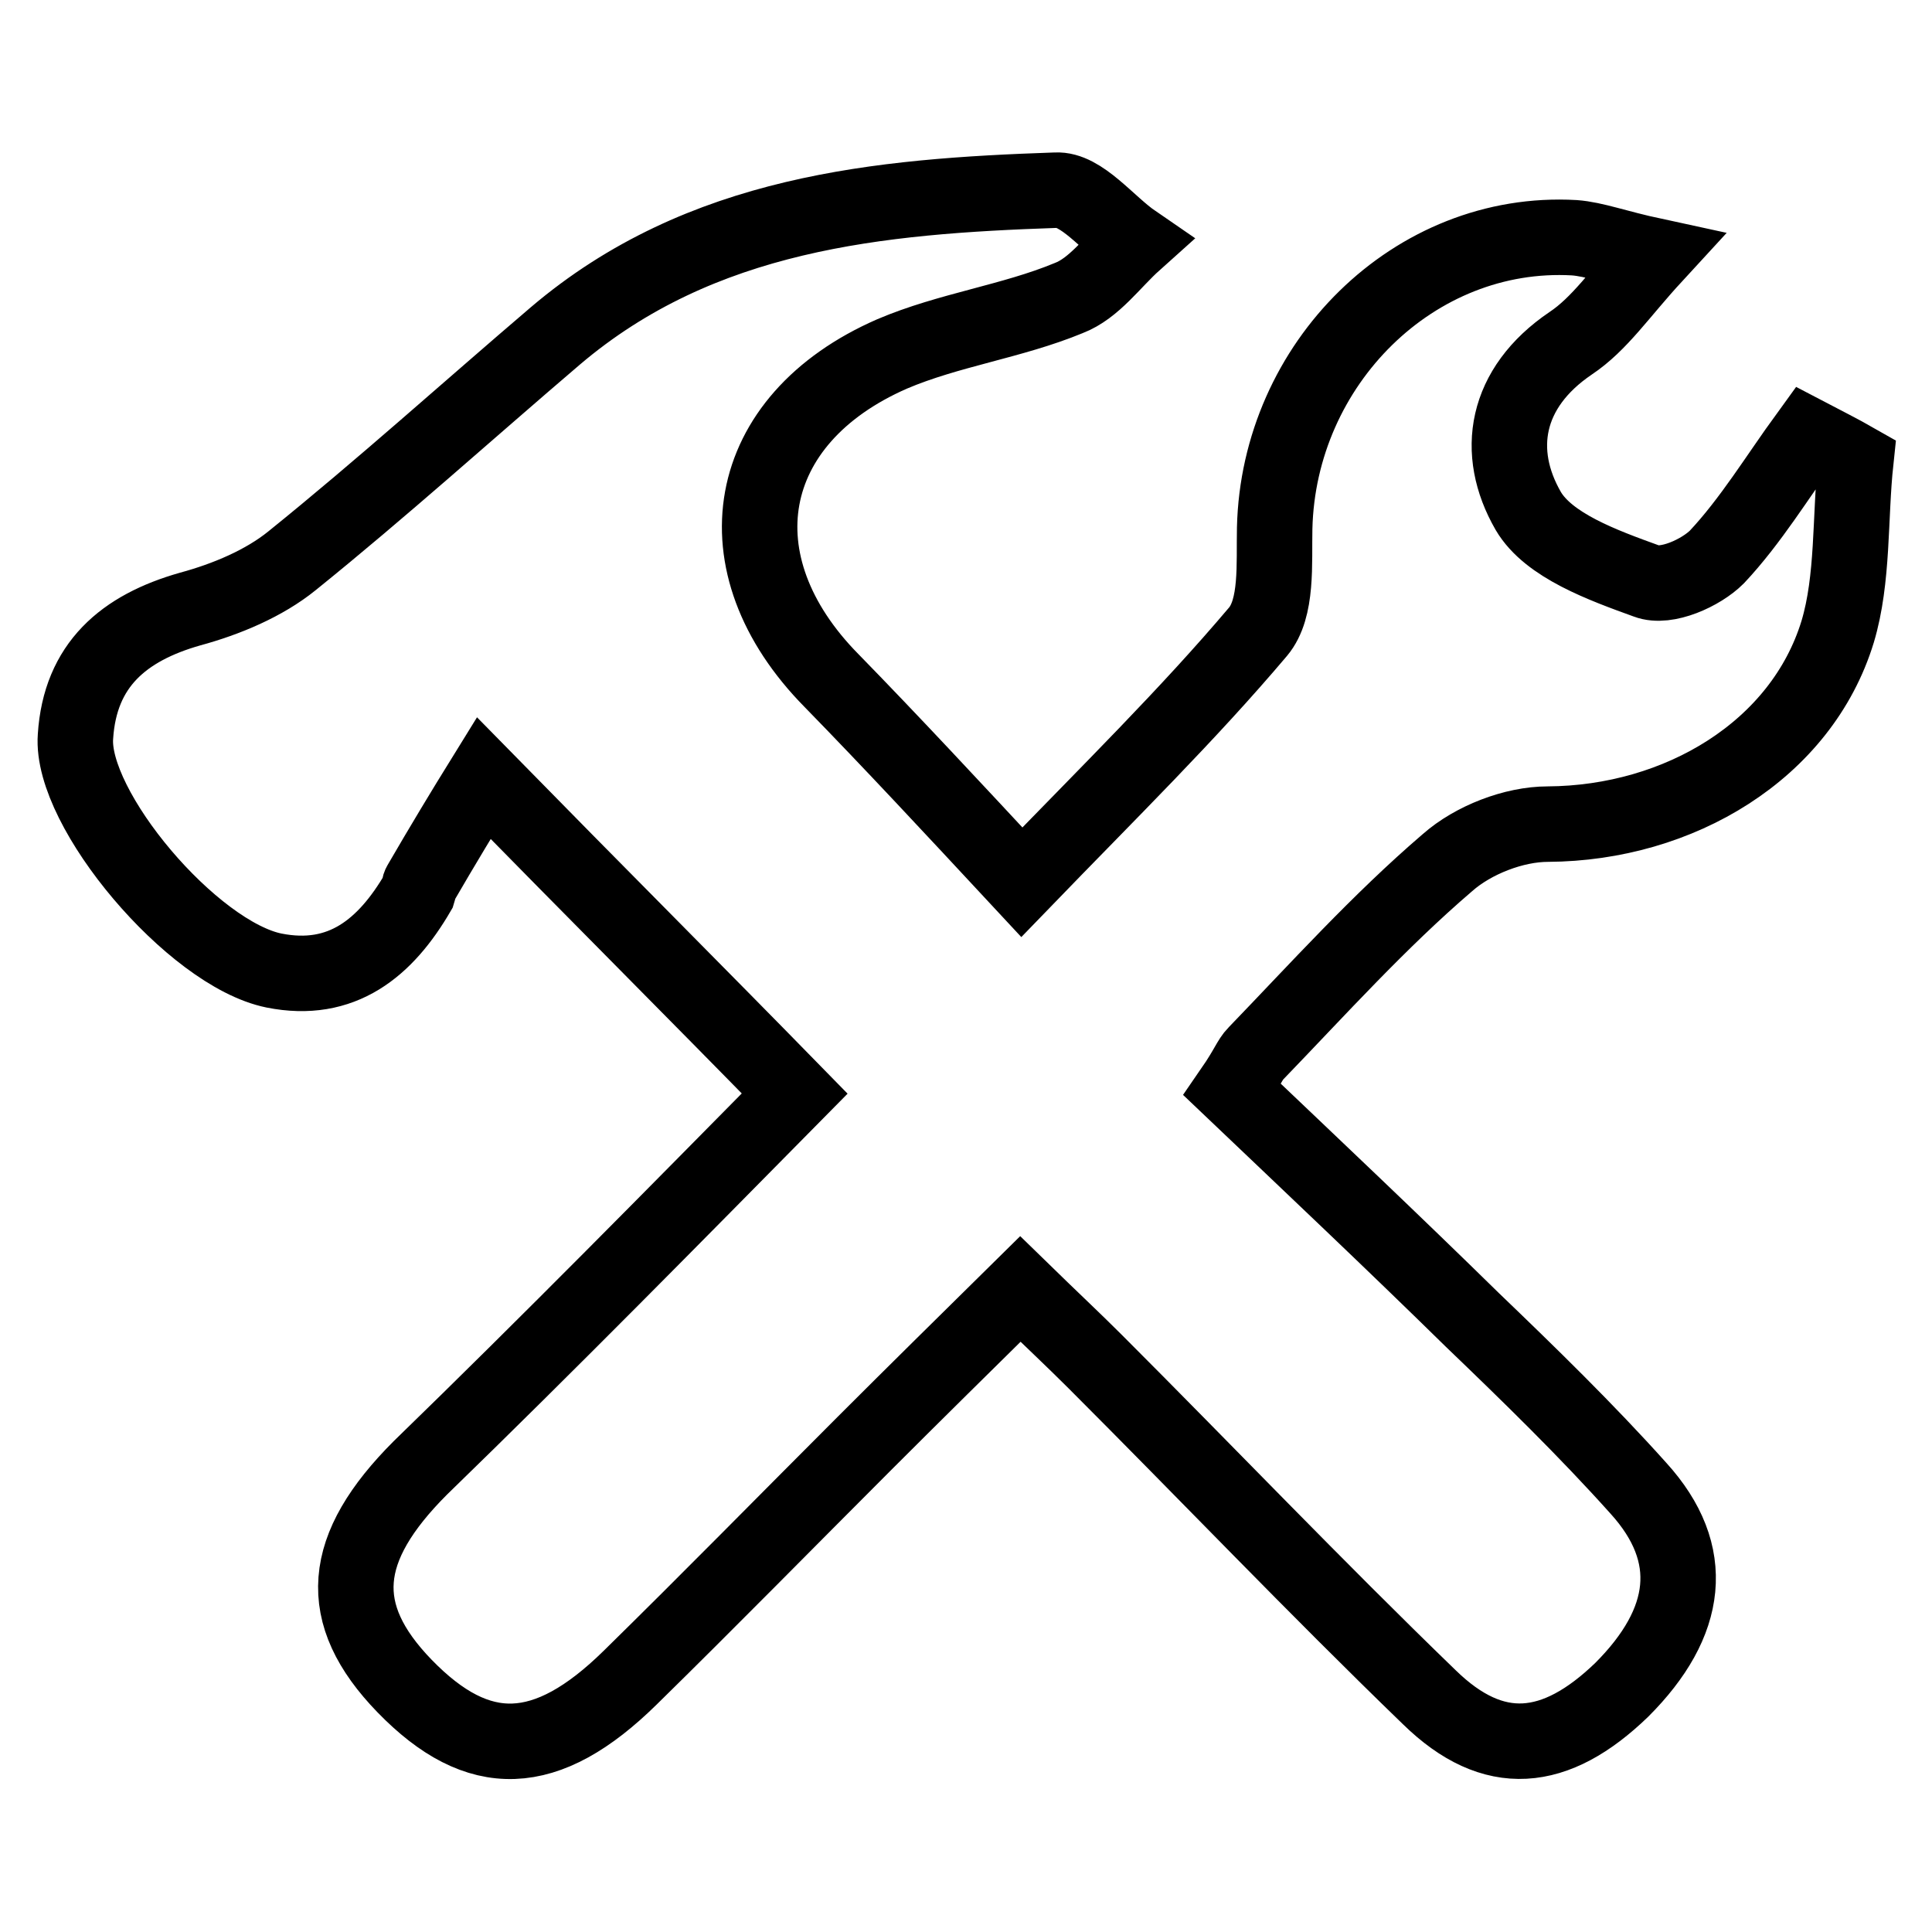
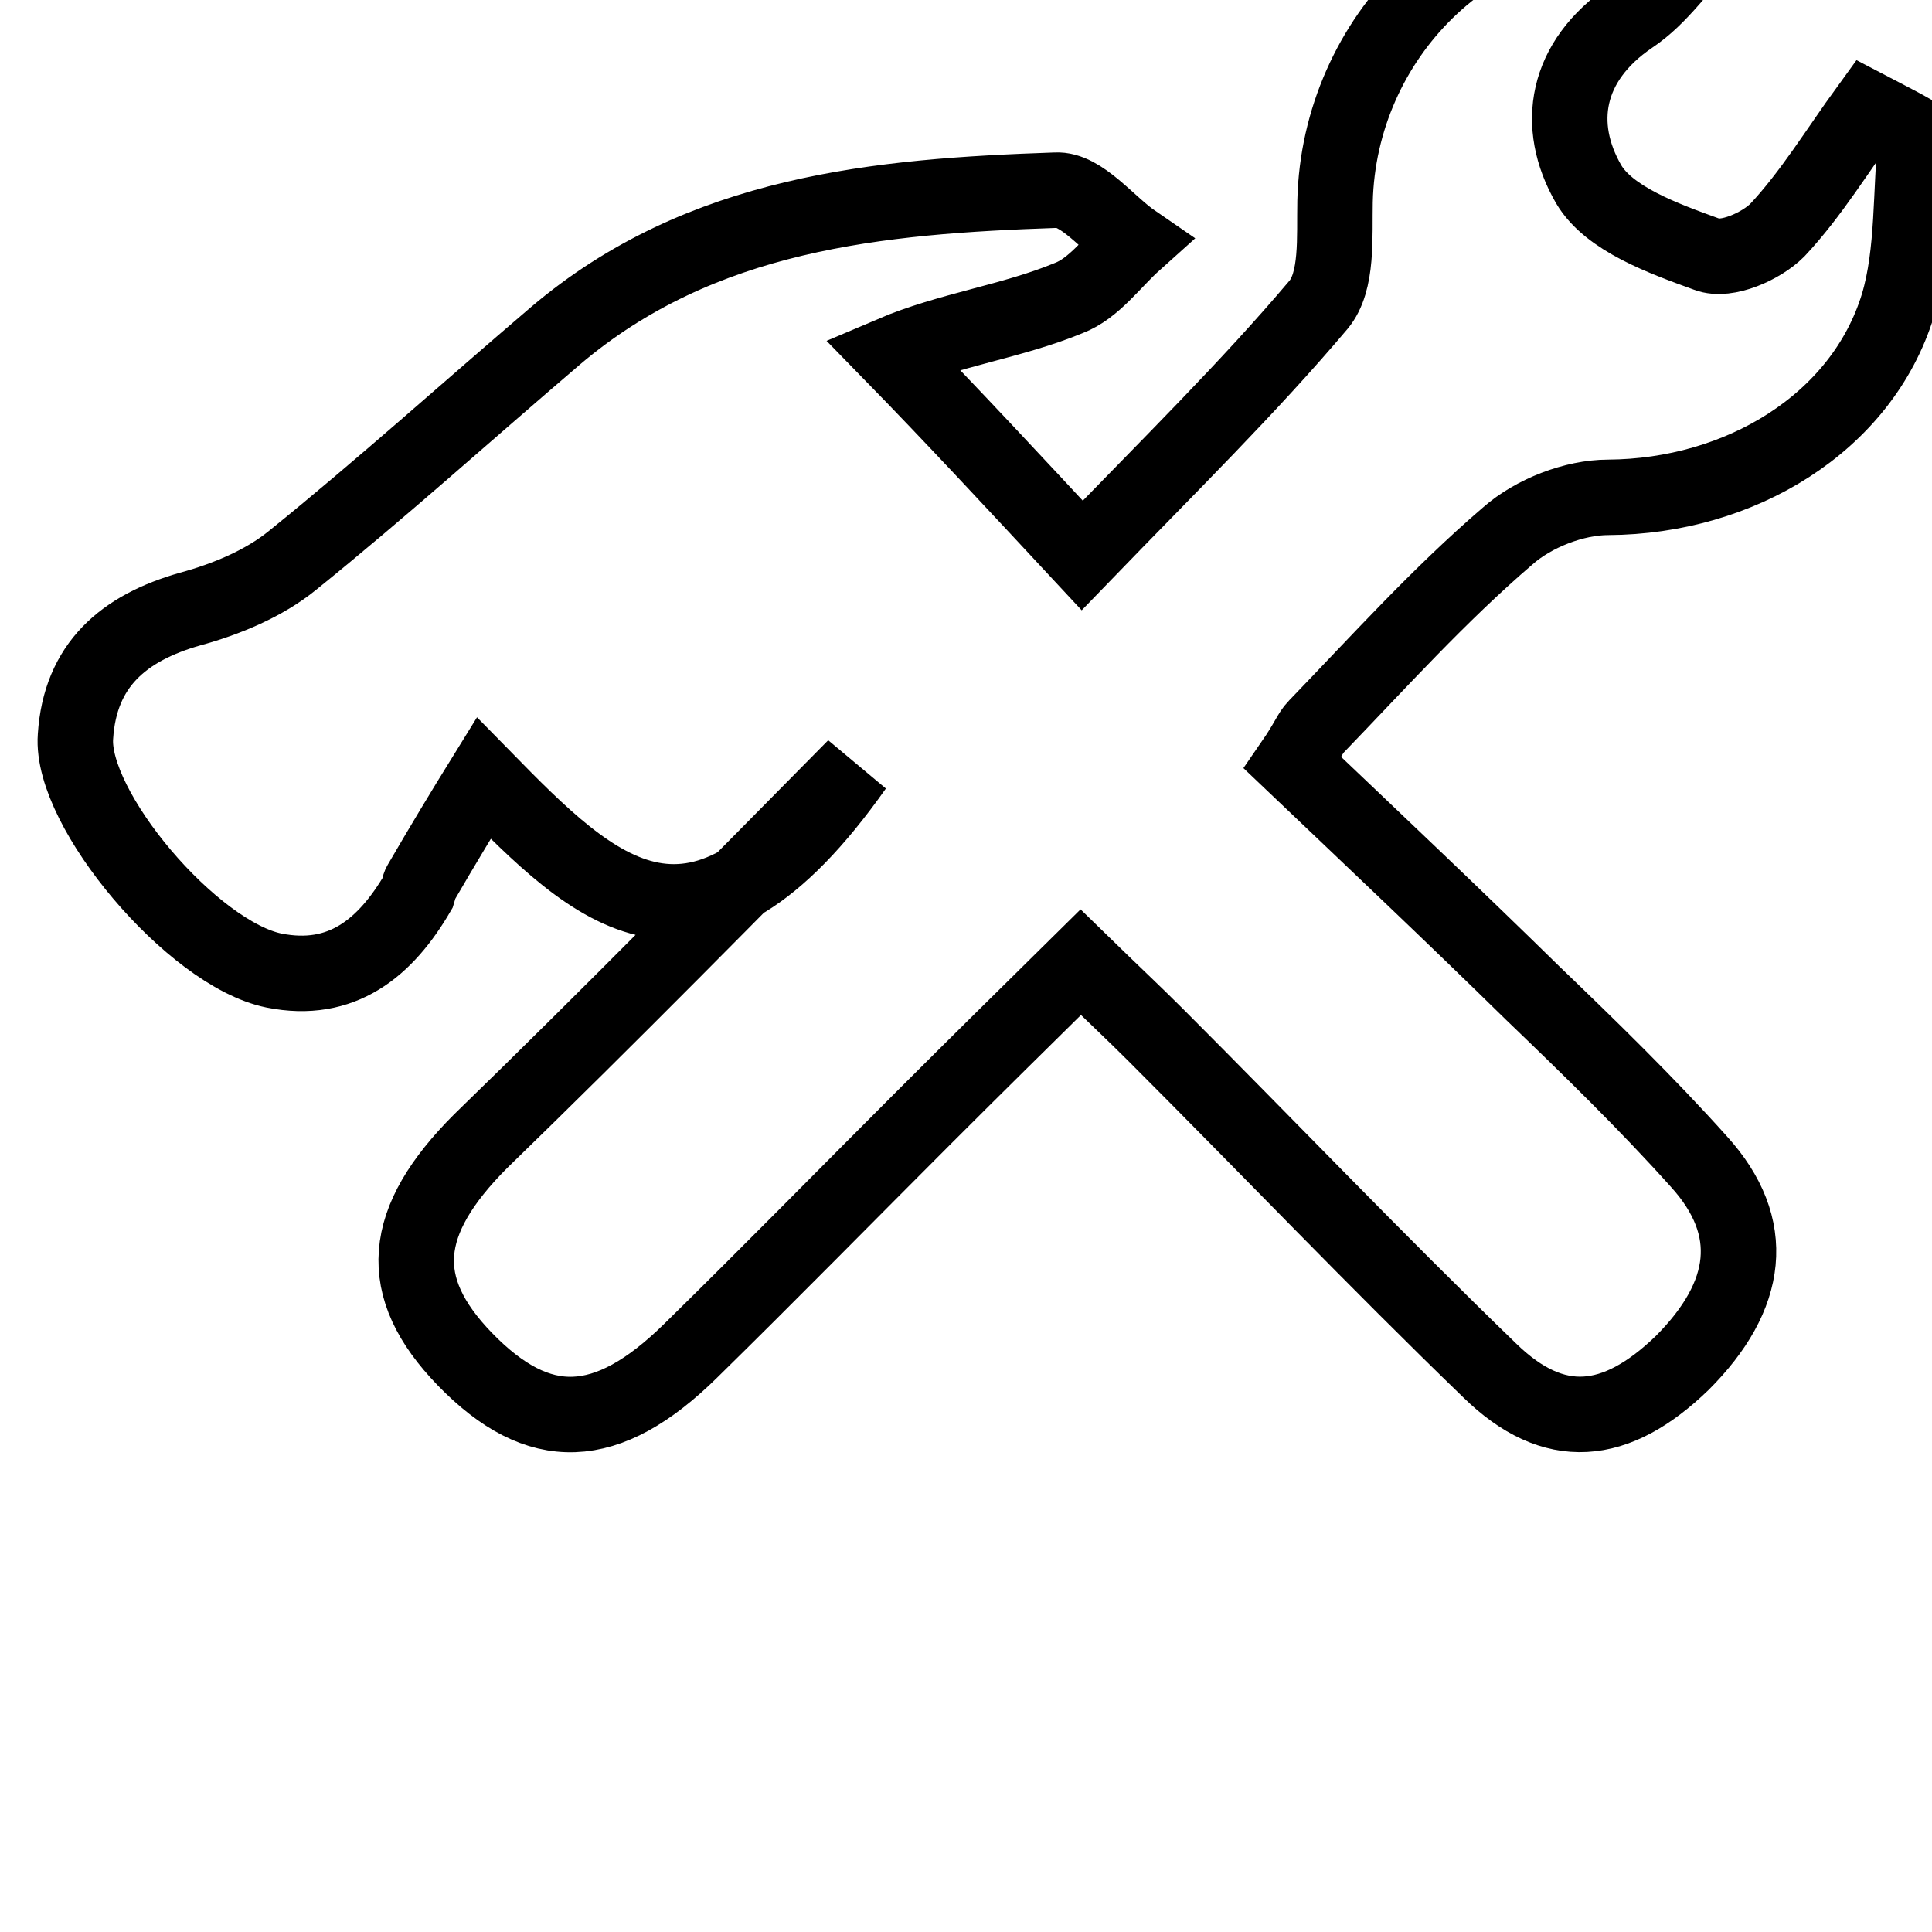
<svg xmlns="http://www.w3.org/2000/svg" version="1.1" x="0px" y="0px" viewBox="0 0 256 256" enable-background="new 0 0 256 256" xml:space="preserve">
  <g>
    <g>
-       <path stroke-width="10" fill-opacity="0" stroke="#000000" d="M64.1,103.1c-2.6,4.2-5.5,9-8.4,14c-0.2,0.3-0.2,0.8-0.3,1.1c-4.3,7.4-10.1,12.2-19.1,10.4c-10.8-2.2-27-21.4-26.3-31c0.6-9.5,6.4-14.4,15.2-16.9c4.8-1.3,9.8-3.4,13.5-6.4C50.6,64.7,62,54.4,73.6,44.5c19.3-16.4,42.9-18.5,66.3-19.3c3.4-0.2,6.9,4.5,10.4,6.9c-2.9,2.6-5.3,6.1-8.7,7.4c-7.5,3.1-15.9,4.2-23.4,7.4c-19.9,8.7-23.3,27.8-8,43.3c8,8.2,15.9,16.7,25.2,26.7c11.6-12,22-22.2,31.3-33.2c2.6-3.1,2.1-9,2.2-13.7c0.5-21.8,18.5-39.7,39.7-38.5c2.7,0.2,5.5,1.3,10.6,2.4c-4.6,5-7.2,9-11.1,11.6c-8.7,5.9-10.1,14.4-5.6,22.2c2.7,4.6,9.9,7.2,15.7,9.3c2.6,1,7.2-1.1,9.3-3.2c4.5-4.8,8-10.6,12-16.1c2.1,1.1,4.3,2.2,6.4,3.4c-0.8,7.5-0.3,15.6-2.4,22.6c-4.8,15.7-21,25.4-38.4,25.5c-4.5,0-9.9,2.1-13.3,5.1c-9.1,7.8-17.1,16.7-25.4,25.3c-0.8,0.8-1.1,1.9-3.1,4.8c10.4,9.9,21.2,20.1,31.8,30.5c7.5,7.2,15.1,14.6,22,22.3c7.9,8.7,6.7,17.8-2.2,26.7c-8.8,8.5-17,9.3-25.5,1c-15.1-14.6-29.5-29.7-44.3-44.5c-2.9-2.9-5.8-5.6-9.9-9.6c-7.2,7.1-14,13.8-20.7,20.5c-10.3,10.3-20.5,20.7-31,31c-11.1,10.9-20.1,11.2-29.9,1.1c-9.3-9.6-8.5-18.3,2.1-28.9c17.2-16.7,33.9-33.7,49.6-49.6C92.2,131.5,78.9,118.2,64.1,103.1z" />
+       <path stroke-width="10" fill-opacity="0" stroke="#000000" d="M64.1,103.1c-2.6,4.2-5.5,9-8.4,14c-0.2,0.3-0.2,0.8-0.3,1.1c-4.3,7.4-10.1,12.2-19.1,10.4c-10.8-2.2-27-21.4-26.3-31c0.6-9.5,6.4-14.4,15.2-16.9c4.8-1.3,9.8-3.4,13.5-6.4C50.6,64.7,62,54.4,73.6,44.5c19.3-16.4,42.9-18.5,66.3-19.3c3.4-0.2,6.9,4.5,10.4,6.9c-2.9,2.6-5.3,6.1-8.7,7.4c-7.5,3.1-15.9,4.2-23.4,7.4c8,8.2,15.9,16.7,25.2,26.7c11.6-12,22-22.2,31.3-33.2c2.6-3.1,2.1-9,2.2-13.7c0.5-21.8,18.5-39.7,39.7-38.5c2.7,0.2,5.5,1.3,10.6,2.4c-4.6,5-7.2,9-11.1,11.6c-8.7,5.9-10.1,14.4-5.6,22.2c2.7,4.6,9.9,7.2,15.7,9.3c2.6,1,7.2-1.1,9.3-3.2c4.5-4.8,8-10.6,12-16.1c2.1,1.1,4.3,2.2,6.4,3.4c-0.8,7.5-0.3,15.6-2.4,22.6c-4.8,15.7-21,25.4-38.4,25.5c-4.5,0-9.9,2.1-13.3,5.1c-9.1,7.8-17.1,16.7-25.4,25.3c-0.8,0.8-1.1,1.9-3.1,4.8c10.4,9.9,21.2,20.1,31.8,30.5c7.5,7.2,15.1,14.6,22,22.3c7.9,8.7,6.7,17.8-2.2,26.7c-8.8,8.5-17,9.3-25.5,1c-15.1-14.6-29.5-29.7-44.3-44.5c-2.9-2.9-5.8-5.6-9.9-9.6c-7.2,7.1-14,13.8-20.7,20.5c-10.3,10.3-20.5,20.7-31,31c-11.1,10.9-20.1,11.2-29.9,1.1c-9.3-9.6-8.5-18.3,2.1-28.9c17.2-16.7,33.9-33.7,49.6-49.6C92.2,131.5,78.9,118.2,64.1,103.1z" />
    </g>
  </g>
</svg>